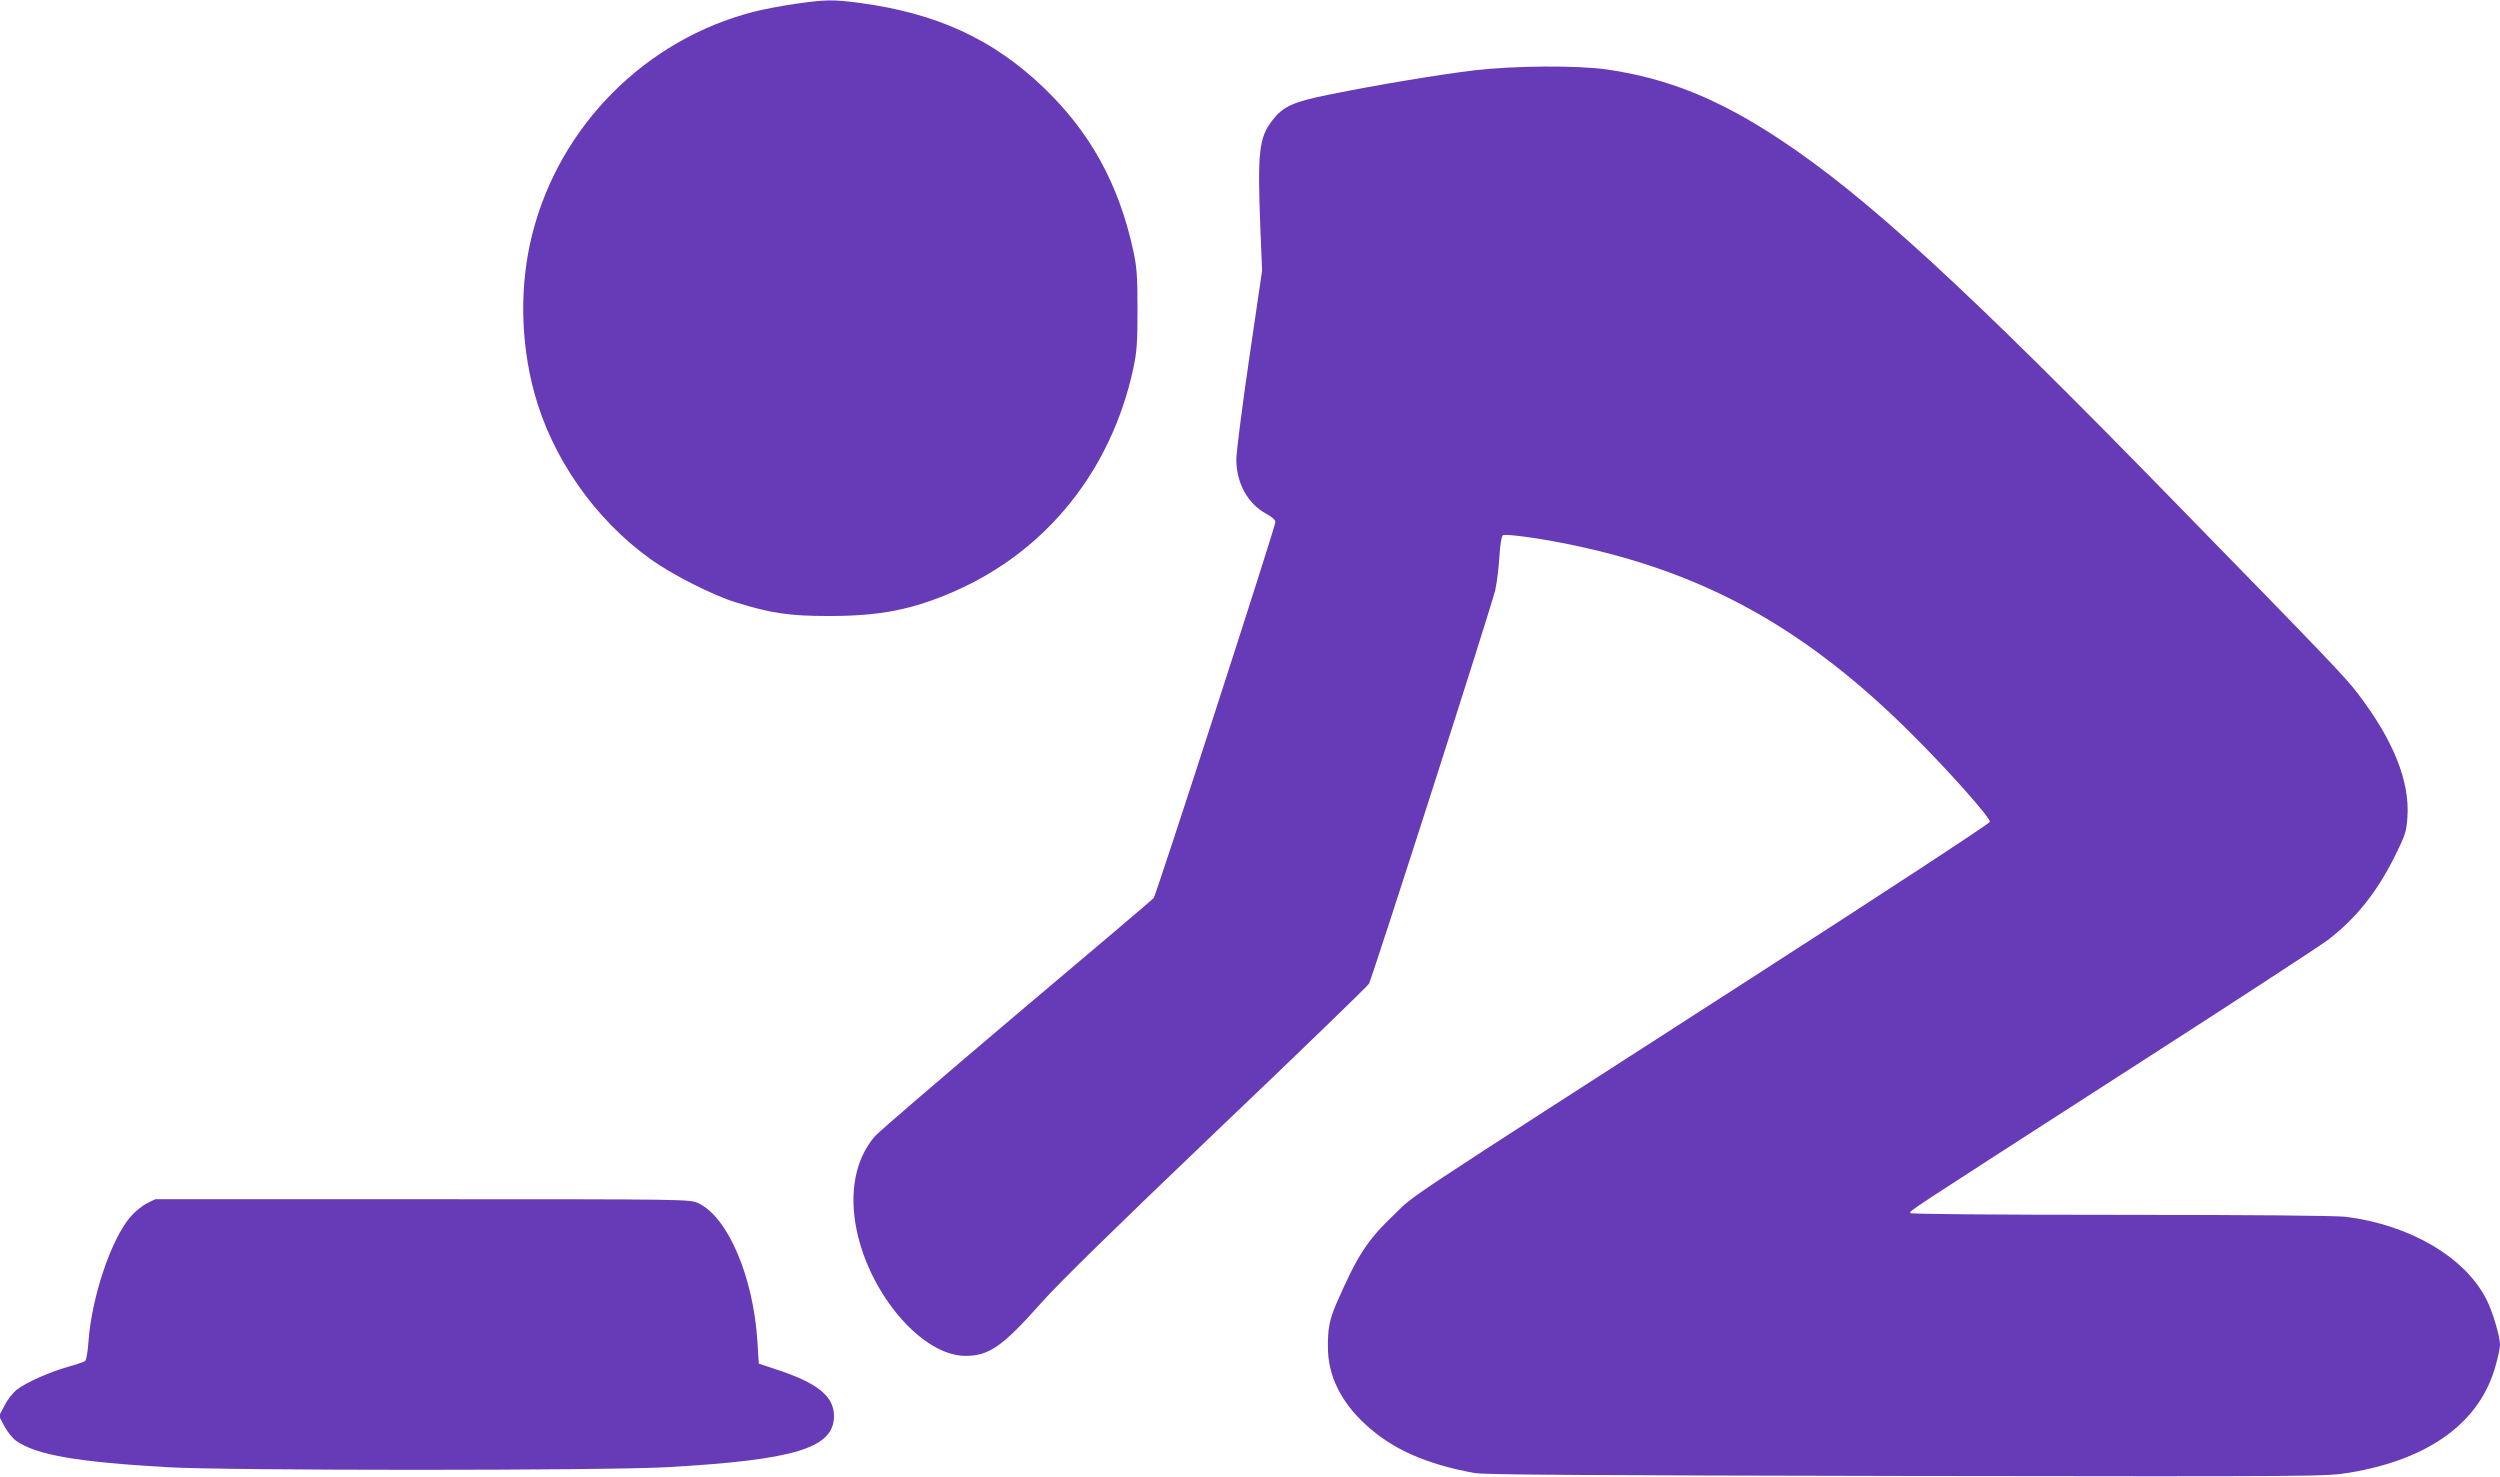
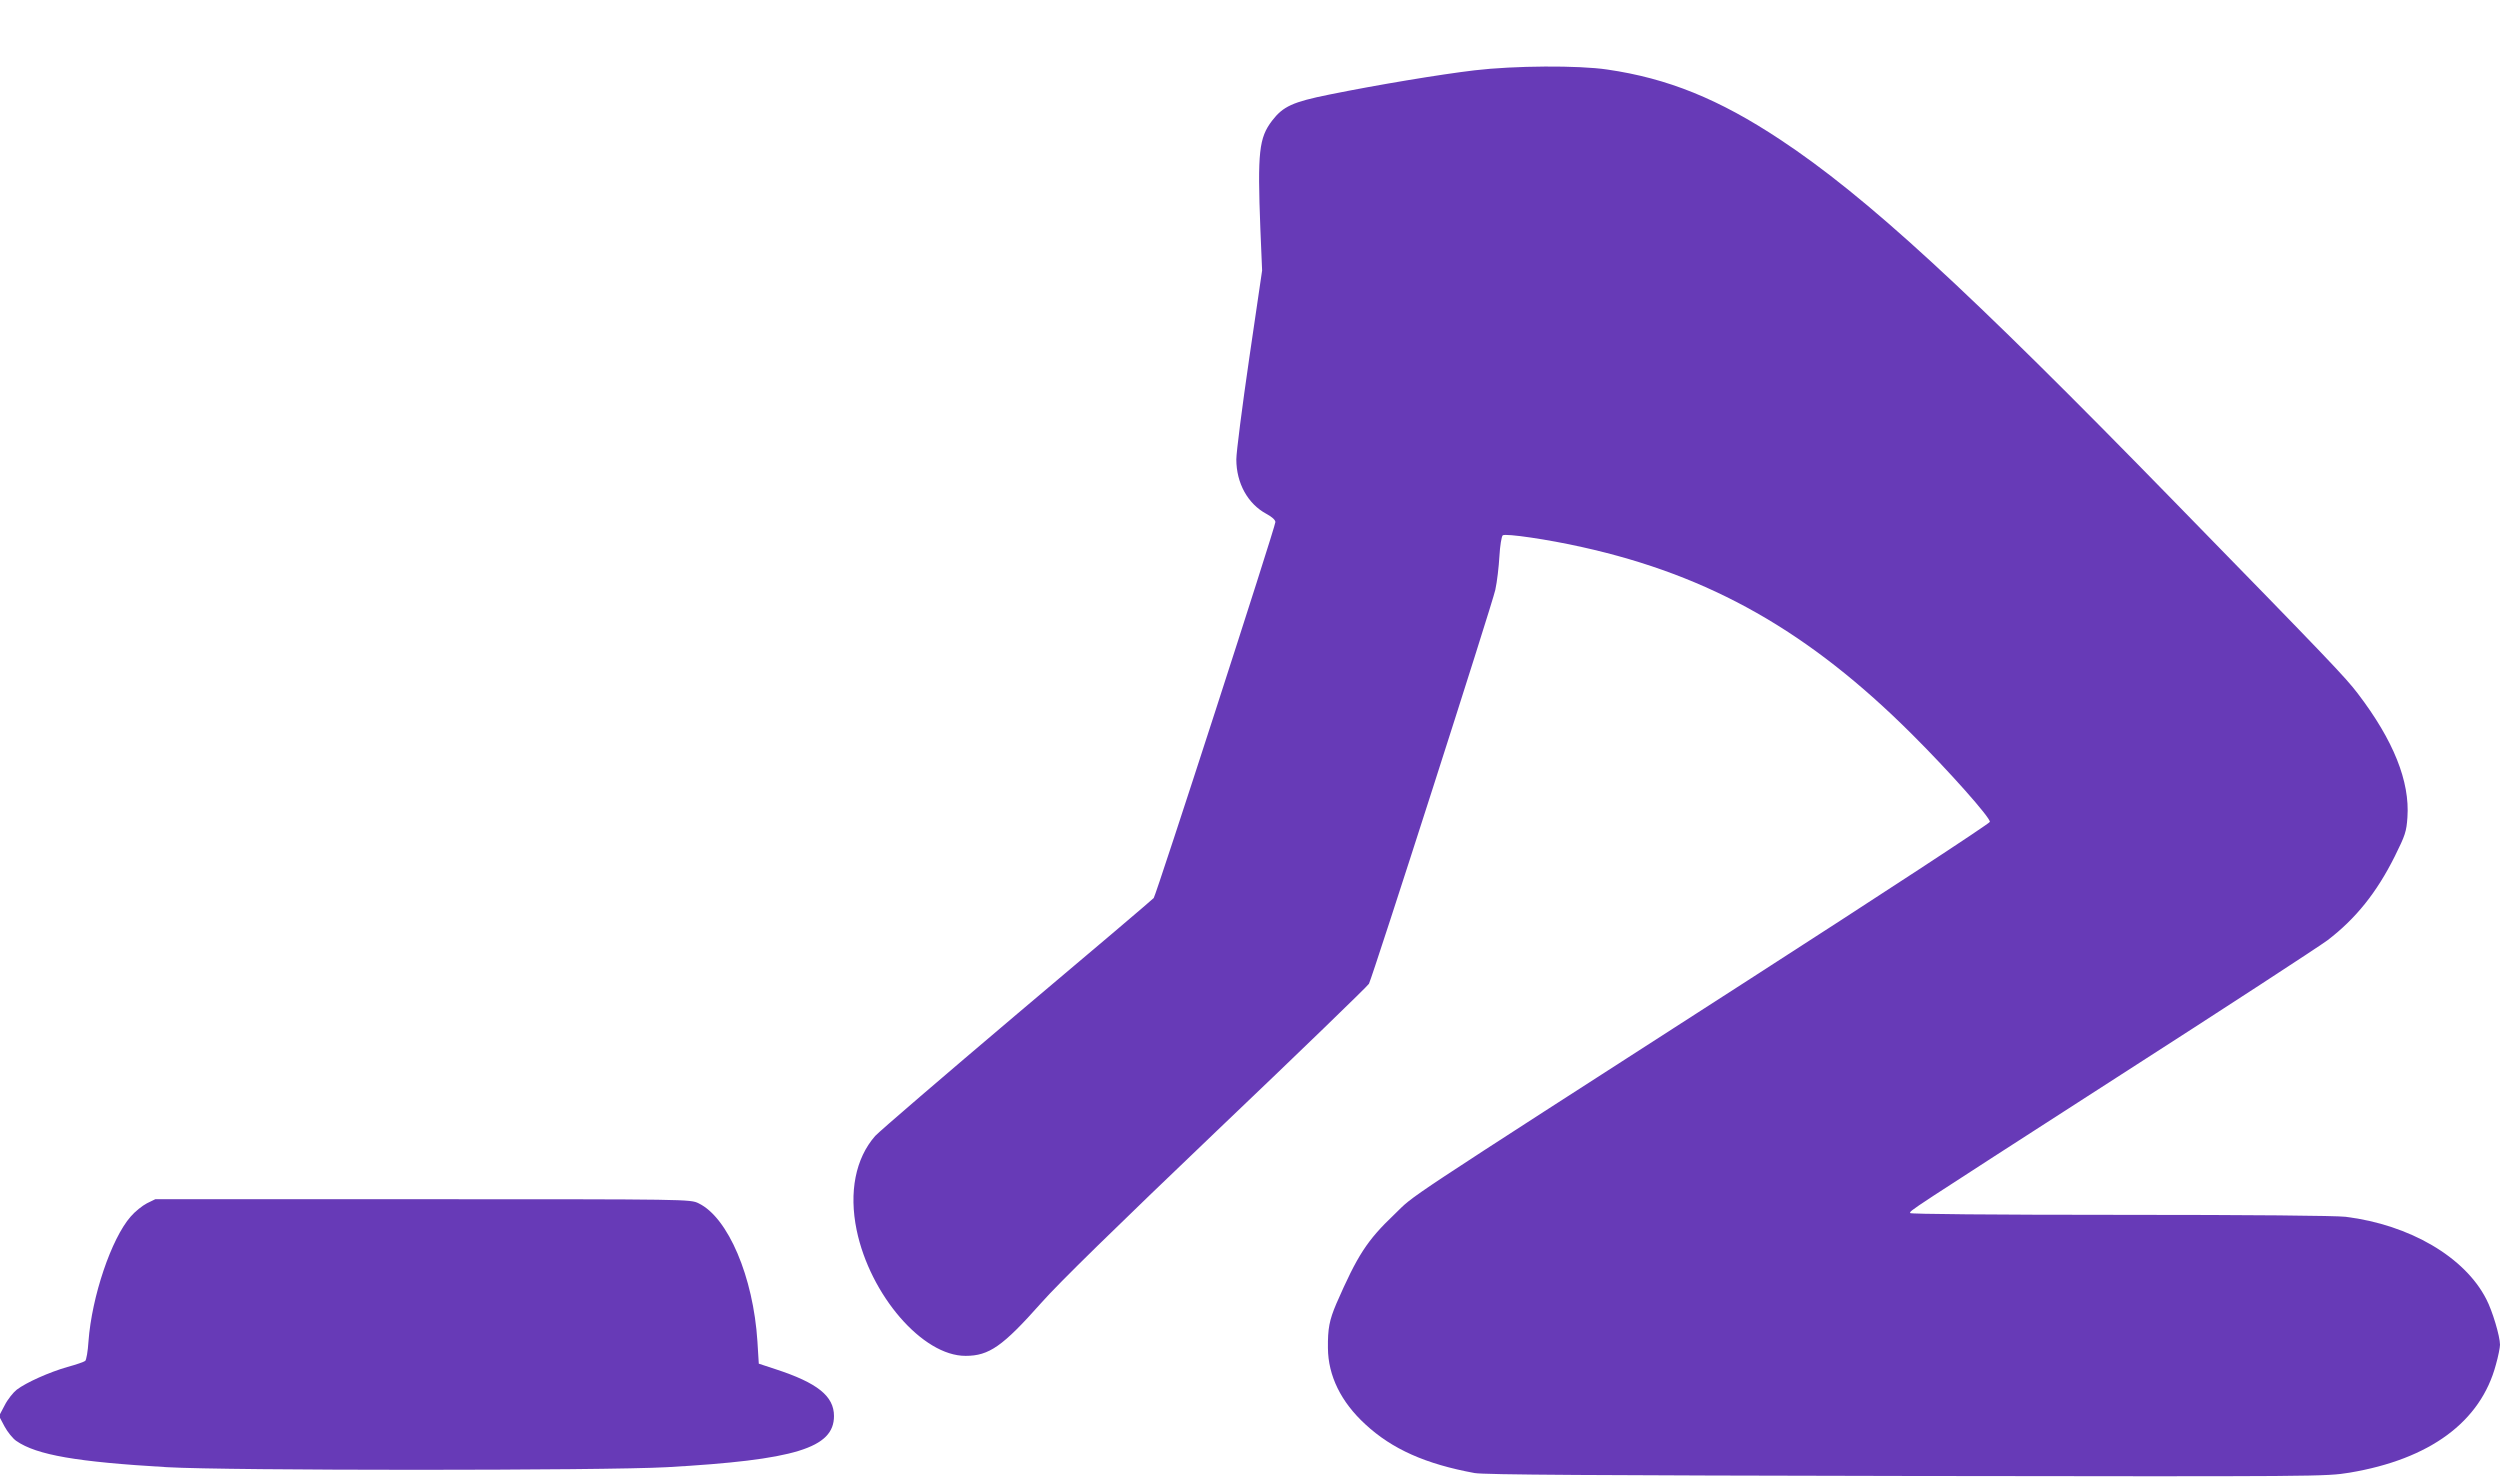
<svg xmlns="http://www.w3.org/2000/svg" version="1.0" width="1280pt" height="756pt" viewBox="0 0 1280 756" preserveAspectRatio="xMidYMid meet">
  <g transform="translate(0,756) scale(0.1,-0.1)" fill="#673ab7" stroke="none">
-     <path d="M4070 7540 c-69 -10 -164 -28 -210 -40 -555 -142 -995 -584 -1135 -1140 -65 -258 -61 -545 10 -809 90 -333 310 -649 596 -854 110 -79 319 -185 436 -221 181 -56 274 -70 478 -70 261 0 430 33 645 128 470 207 799 618 912 1137 19 88 22 134 22 304 0 169 -3 216 -22 303 -74 339 -218 602 -458 833 -259 248 -547 381 -942 434 -137 18 -172 18 -332 -5z" />
    <path d="M7550 7200 c-177 -21 -496 -74 -743 -124 -189 -38 -238 -61 -294 -134 -67 -88 -75 -160 -60 -552 l9 -215 -66 -450 c-36 -247 -66 -480 -66 -517 0 -122 59 -228 154 -279 28 -15 46 -31 46 -42 0 -24 -610 -1908 -623 -1925 -6 -7 -320 -274 -699 -593 -378 -320 -705 -601 -727 -625 -101 -115 -135 -288 -95 -482 69 -333 338 -645 558 -644 120 0 190 49 387 271 90 102 385 390 900 882 422 402 771 740 778 752 21 43 631 1943 647 2017 9 41 18 119 21 172 3 54 11 102 17 107 14 11 233 -21 406 -60 658 -146 1163 -433 1690 -959 188 -187 402 -428 398 -448 -2 -9 -561 -375 -1243 -814 -1830 -1178 -1694 -1088 -1805 -1195 -142 -135 -190 -211 -298 -458 -36 -85 -44 -127 -43 -227 1 -142 67 -276 191 -390 138 -128 310 -204 560 -250 48 -9 613 -12 2210 -15 2131 -3 2146 -3 2270 17 411 69 671 260 749 553 12 42 21 88 21 102 0 43 -39 174 -70 233 -110 216 -392 381 -720 422 -54 6 -476 10 -1157 10 -656 0 -1073 4 -1073 9 0 14 -39 -12 1060 696 553 355 1037 671 1077 701 144 110 251 243 344 429 54 109 60 127 65 200 13 184 -71 394 -254 634 -64 84 -145 169 -937 980 -1065 1092 -1580 1565 -2020 1856 -314 208 -576 314 -886 359 -147 22 -476 20 -679 -4z" />
    <path d="M752 1399 c-23 -12 -61 -42 -83 -68 -99 -113 -199 -409 -216 -639 -3 -50 -11 -96 -17 -100 -6 -5 -47 -19 -91 -31 -94 -27 -210 -79 -259 -116 -18 -14 -47 -50 -62 -80 l-29 -55 28 -53 c15 -28 42 -62 61 -75 105 -72 309 -107 771 -134 309 -18 2242 -18 2560 0 656 37 855 98 855 262 0 102 -85 170 -300 240 l-85 28 -7 114 c-21 330 -150 634 -301 707 -43 21 -47 21 -1413 21 l-1369 0 -43 -21z" />
  </g>
</svg>